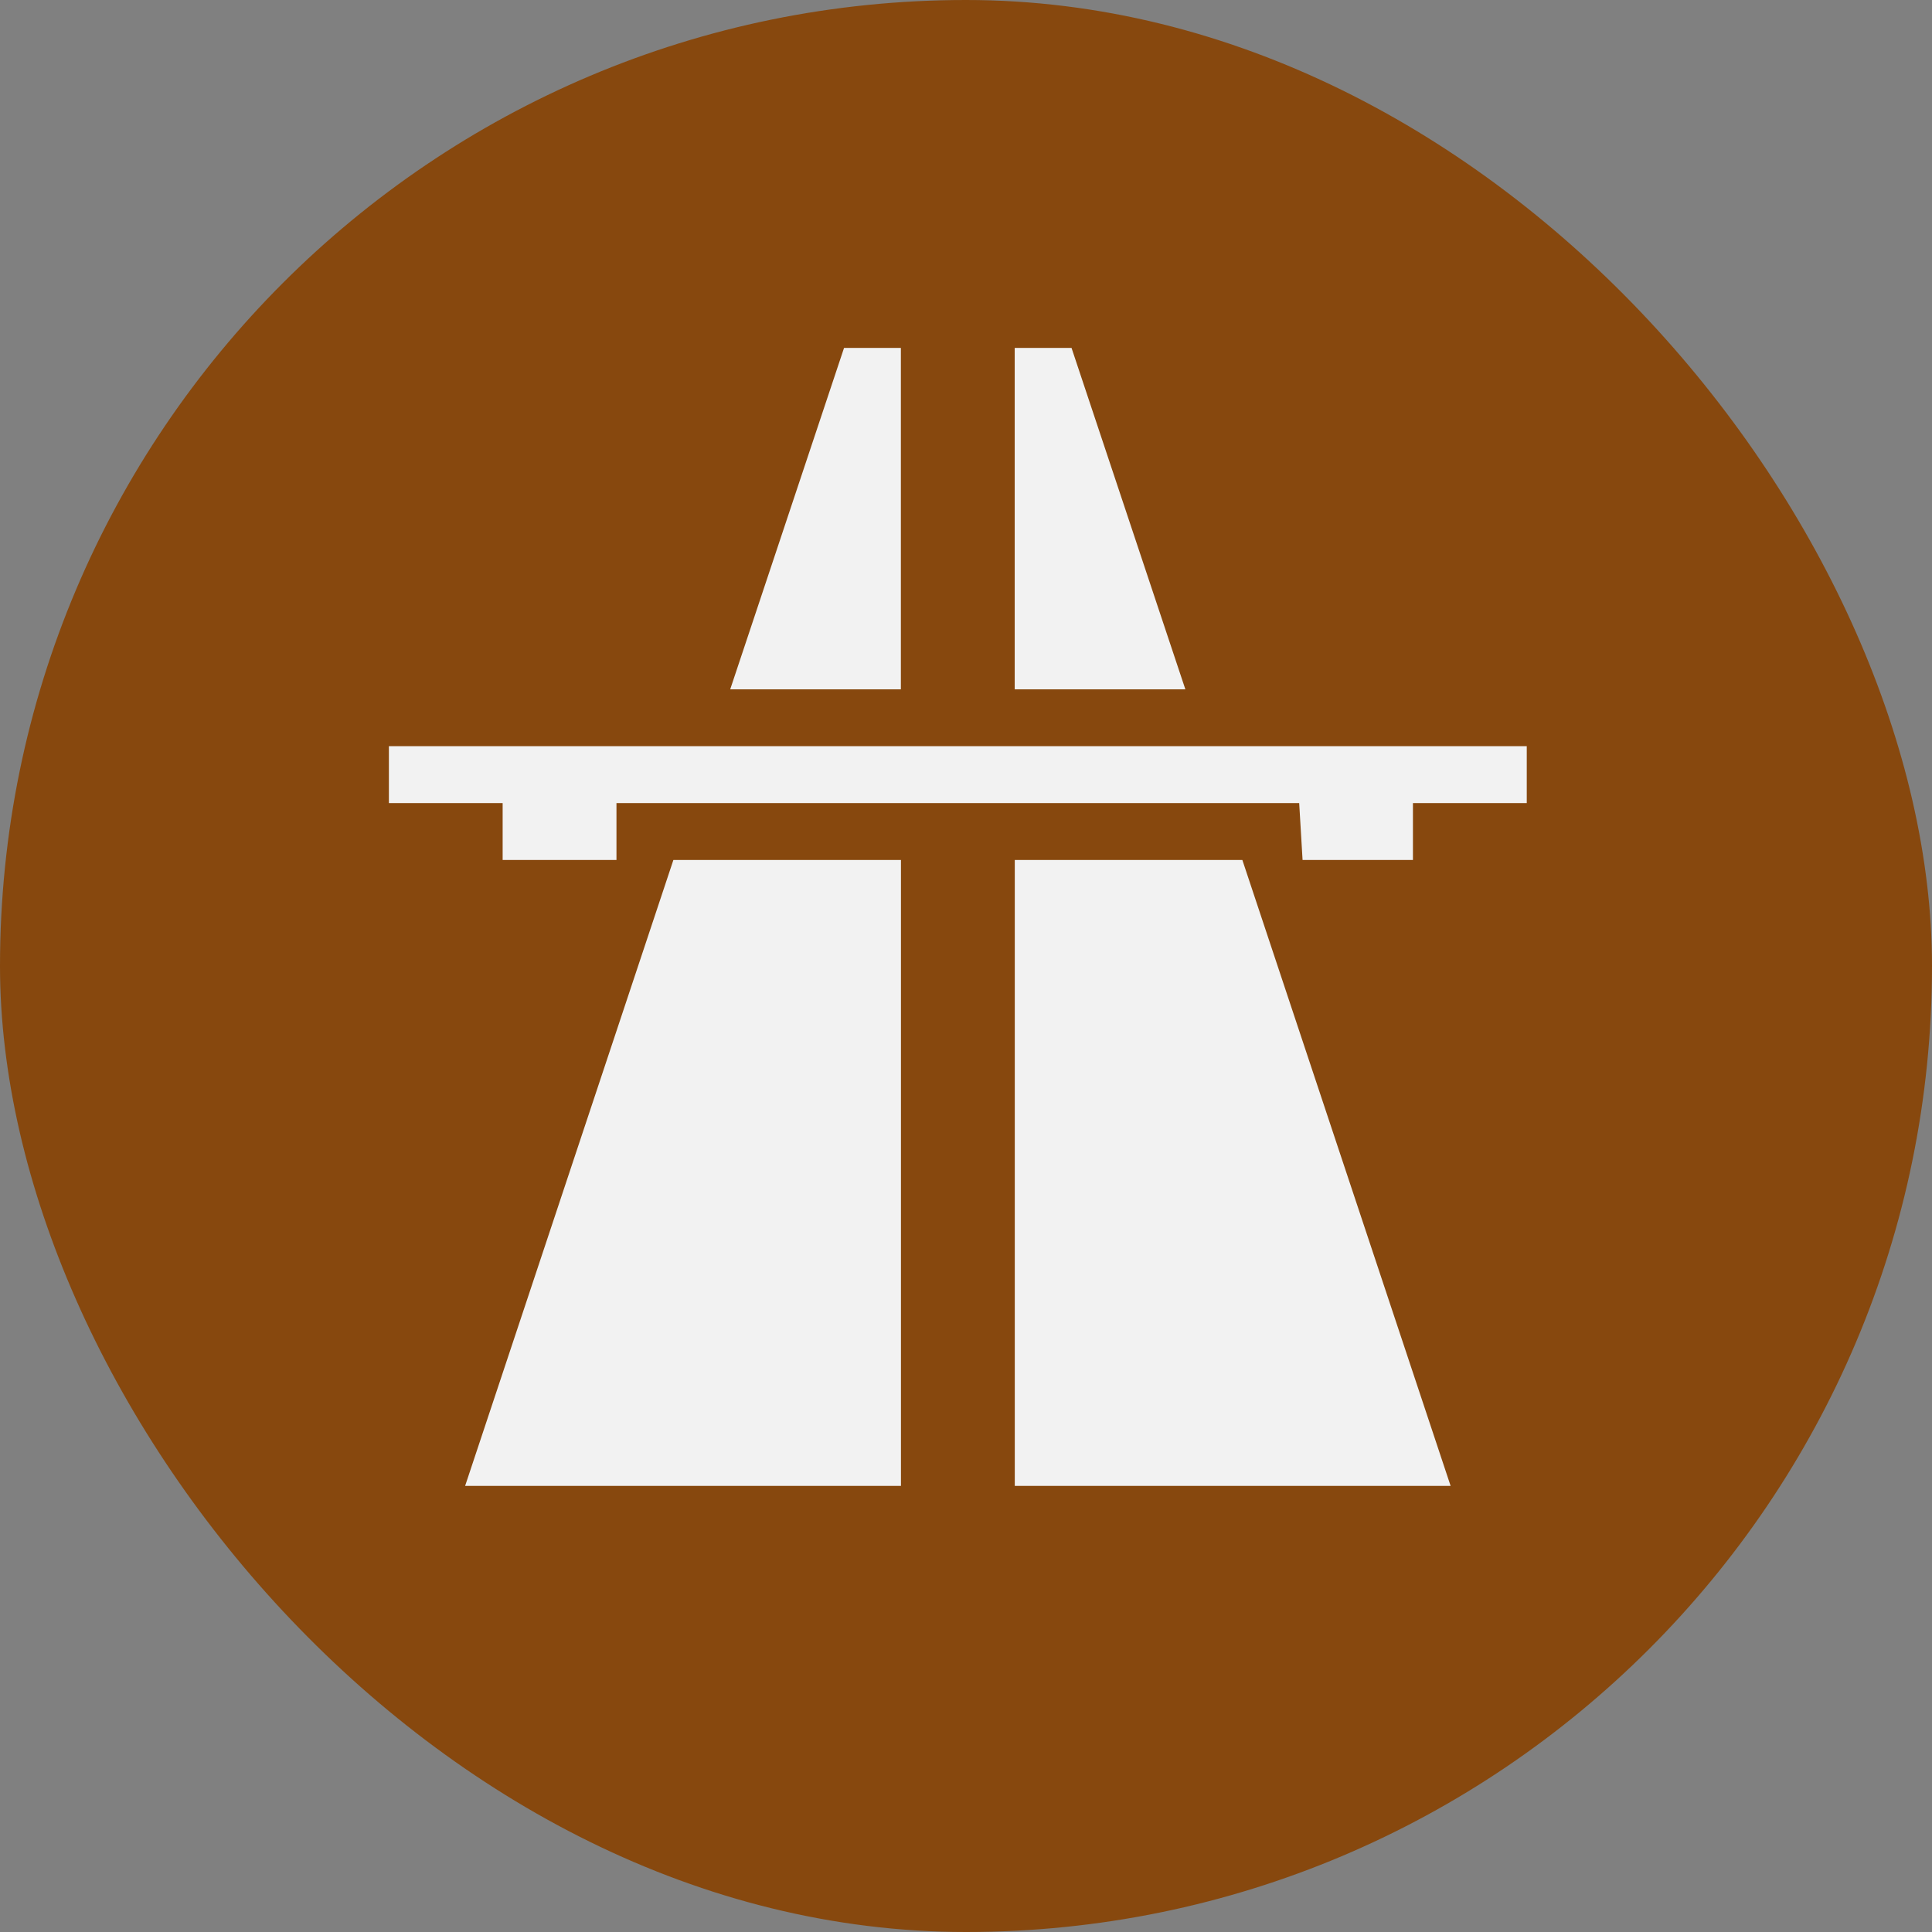
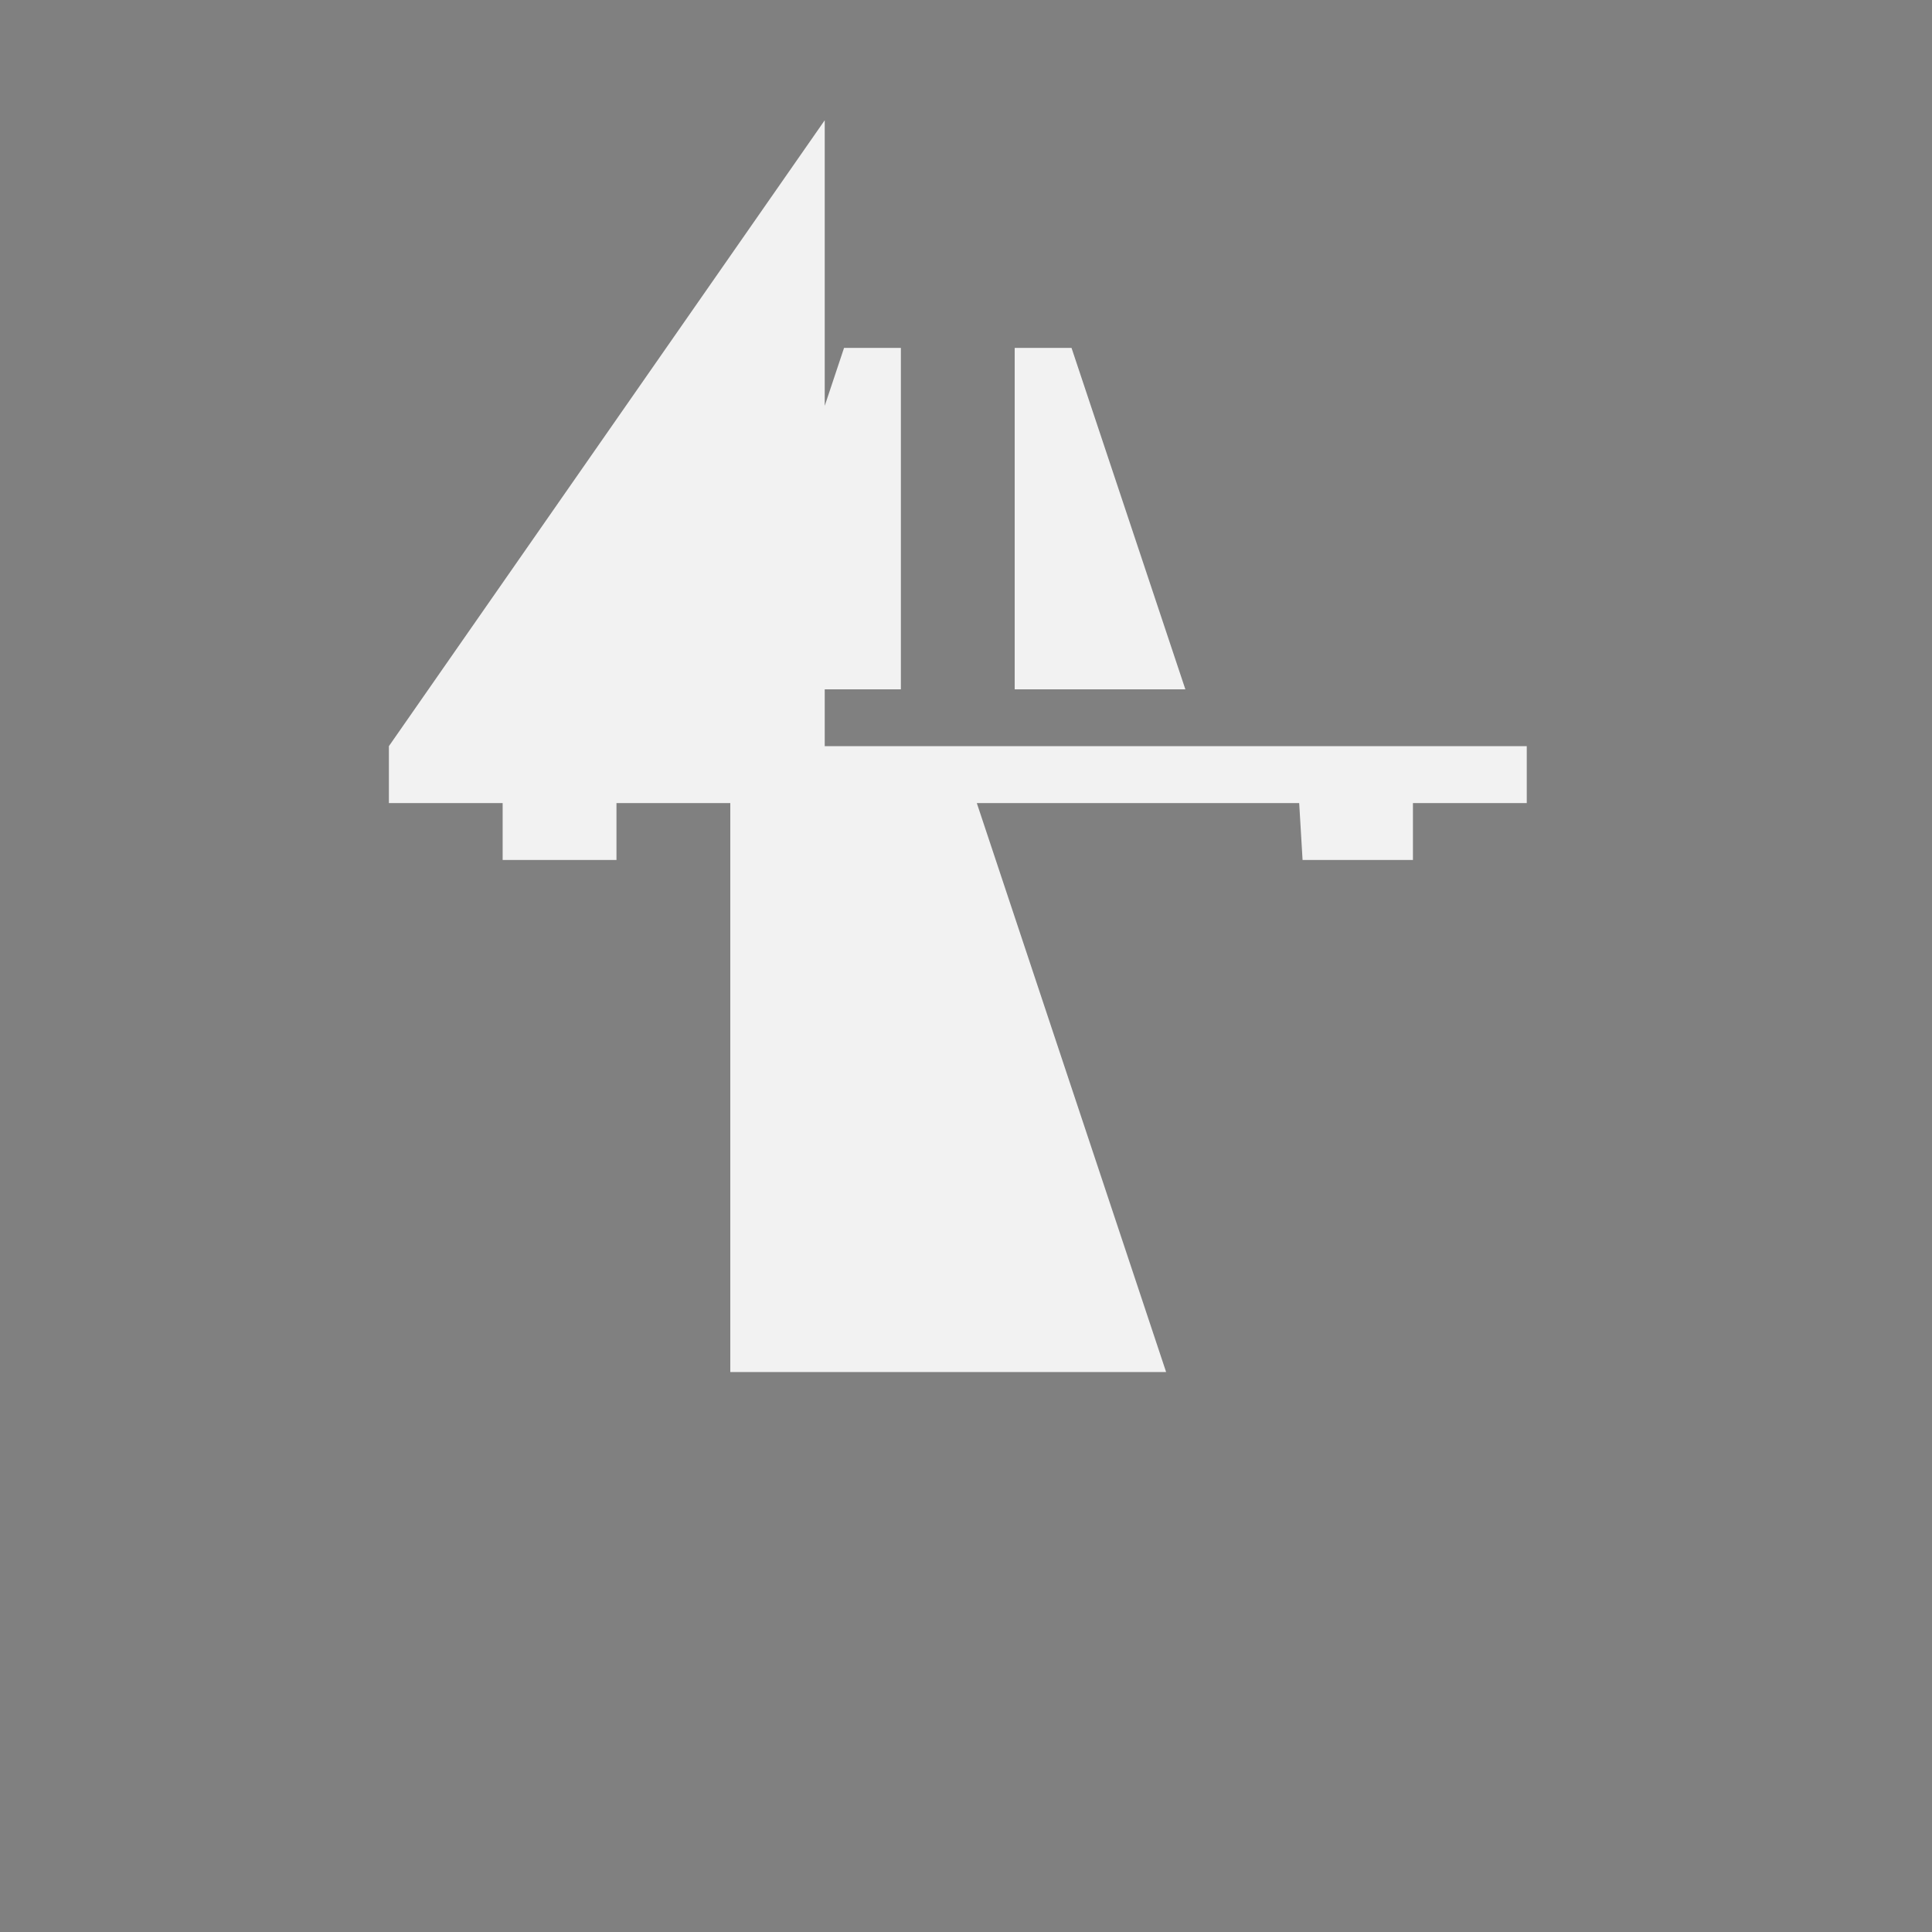
<svg xmlns="http://www.w3.org/2000/svg" xmlns:ns1="http://sodipodi.sourceforge.net/DTD/sodipodi-0.dtd" xmlns:ns2="http://www.inkscape.org/namespaces/inkscape" width="24" height="24" viewBox="0 0 24 24" fill="none" version="1.1" id="svg18" ns1:docname="highway.svg" ns2:version="0.92.3 (2405546, 2018-03-11)">
  <rect x="0" y="0" width="24" height="24" fill="#808080" stroke="none" />
  <ns1:namedview pagecolor="#ffffff" bordercolor="#666666" borderopacity="1" objecttolerance="10" gridtolerance="10" guidetolerance="10" ns2:pageopacity="0" ns2:pageshadow="2" ns2:window-width="1920" ns2:window-height="1017" id="namedview20" showgrid="false" ns2:zoom="9.8333333" ns2:cx="12" ns2:cy="12" ns2:window-x="-8" ns2:window-y="-8" ns2:window-maximized="1" ns2:current-layer="svg18" />
-   <rect width="24" height="24" rx="12" fill="#457C5B" id="rect2" style="fill:#87480e;fill-opacity:1;opacity:1" />
  <defs id="defs16">
    <clipPath id="clip0_162_25">
-       <rect width="20" height="20" fill="white" transform="translate(2 2)" id="rect13" />
-     </clipPath>
+       </clipPath>
  </defs>
-   <path id="path829" d="m 10.485,4.322 -1.414,4.241 h 2.12 v -4.241 z m 2.12,0 v 4.241 h 2.12 l -1.414,-4.241 z M 4.831,9.269 V 9.976 H 6.244 V 10.683 H 7.658 V 9.976 h 8.481 l 0.042,0.707 h 1.371 V 9.976 h 1.414 V 9.269 Z m 3.534,1.414 -2.587,7.775 h 5.414 v -7.775 z m 4.241,0 v 7.775 h 5.414 l -2.587,-7.775 z" ns2:connector-curvature="0" style="fill:#f2f2f2;stroke-width:0.707" />
+   <path id="path829" d="m 10.485,4.322 -1.414,4.241 h 2.12 v -4.241 z m 2.12,0 v 4.241 h 2.12 l -1.414,-4.241 z M 4.831,9.269 V 9.976 H 6.244 V 10.683 H 7.658 V 9.976 h 8.481 l 0.042,0.707 h 1.371 V 9.976 h 1.414 V 9.269 Z h 5.414 v -7.775 z m 4.241,0 v 7.775 h 5.414 l -2.587,-7.775 z" ns2:connector-curvature="0" style="fill:#f2f2f2;stroke-width:0.707" />
</svg>